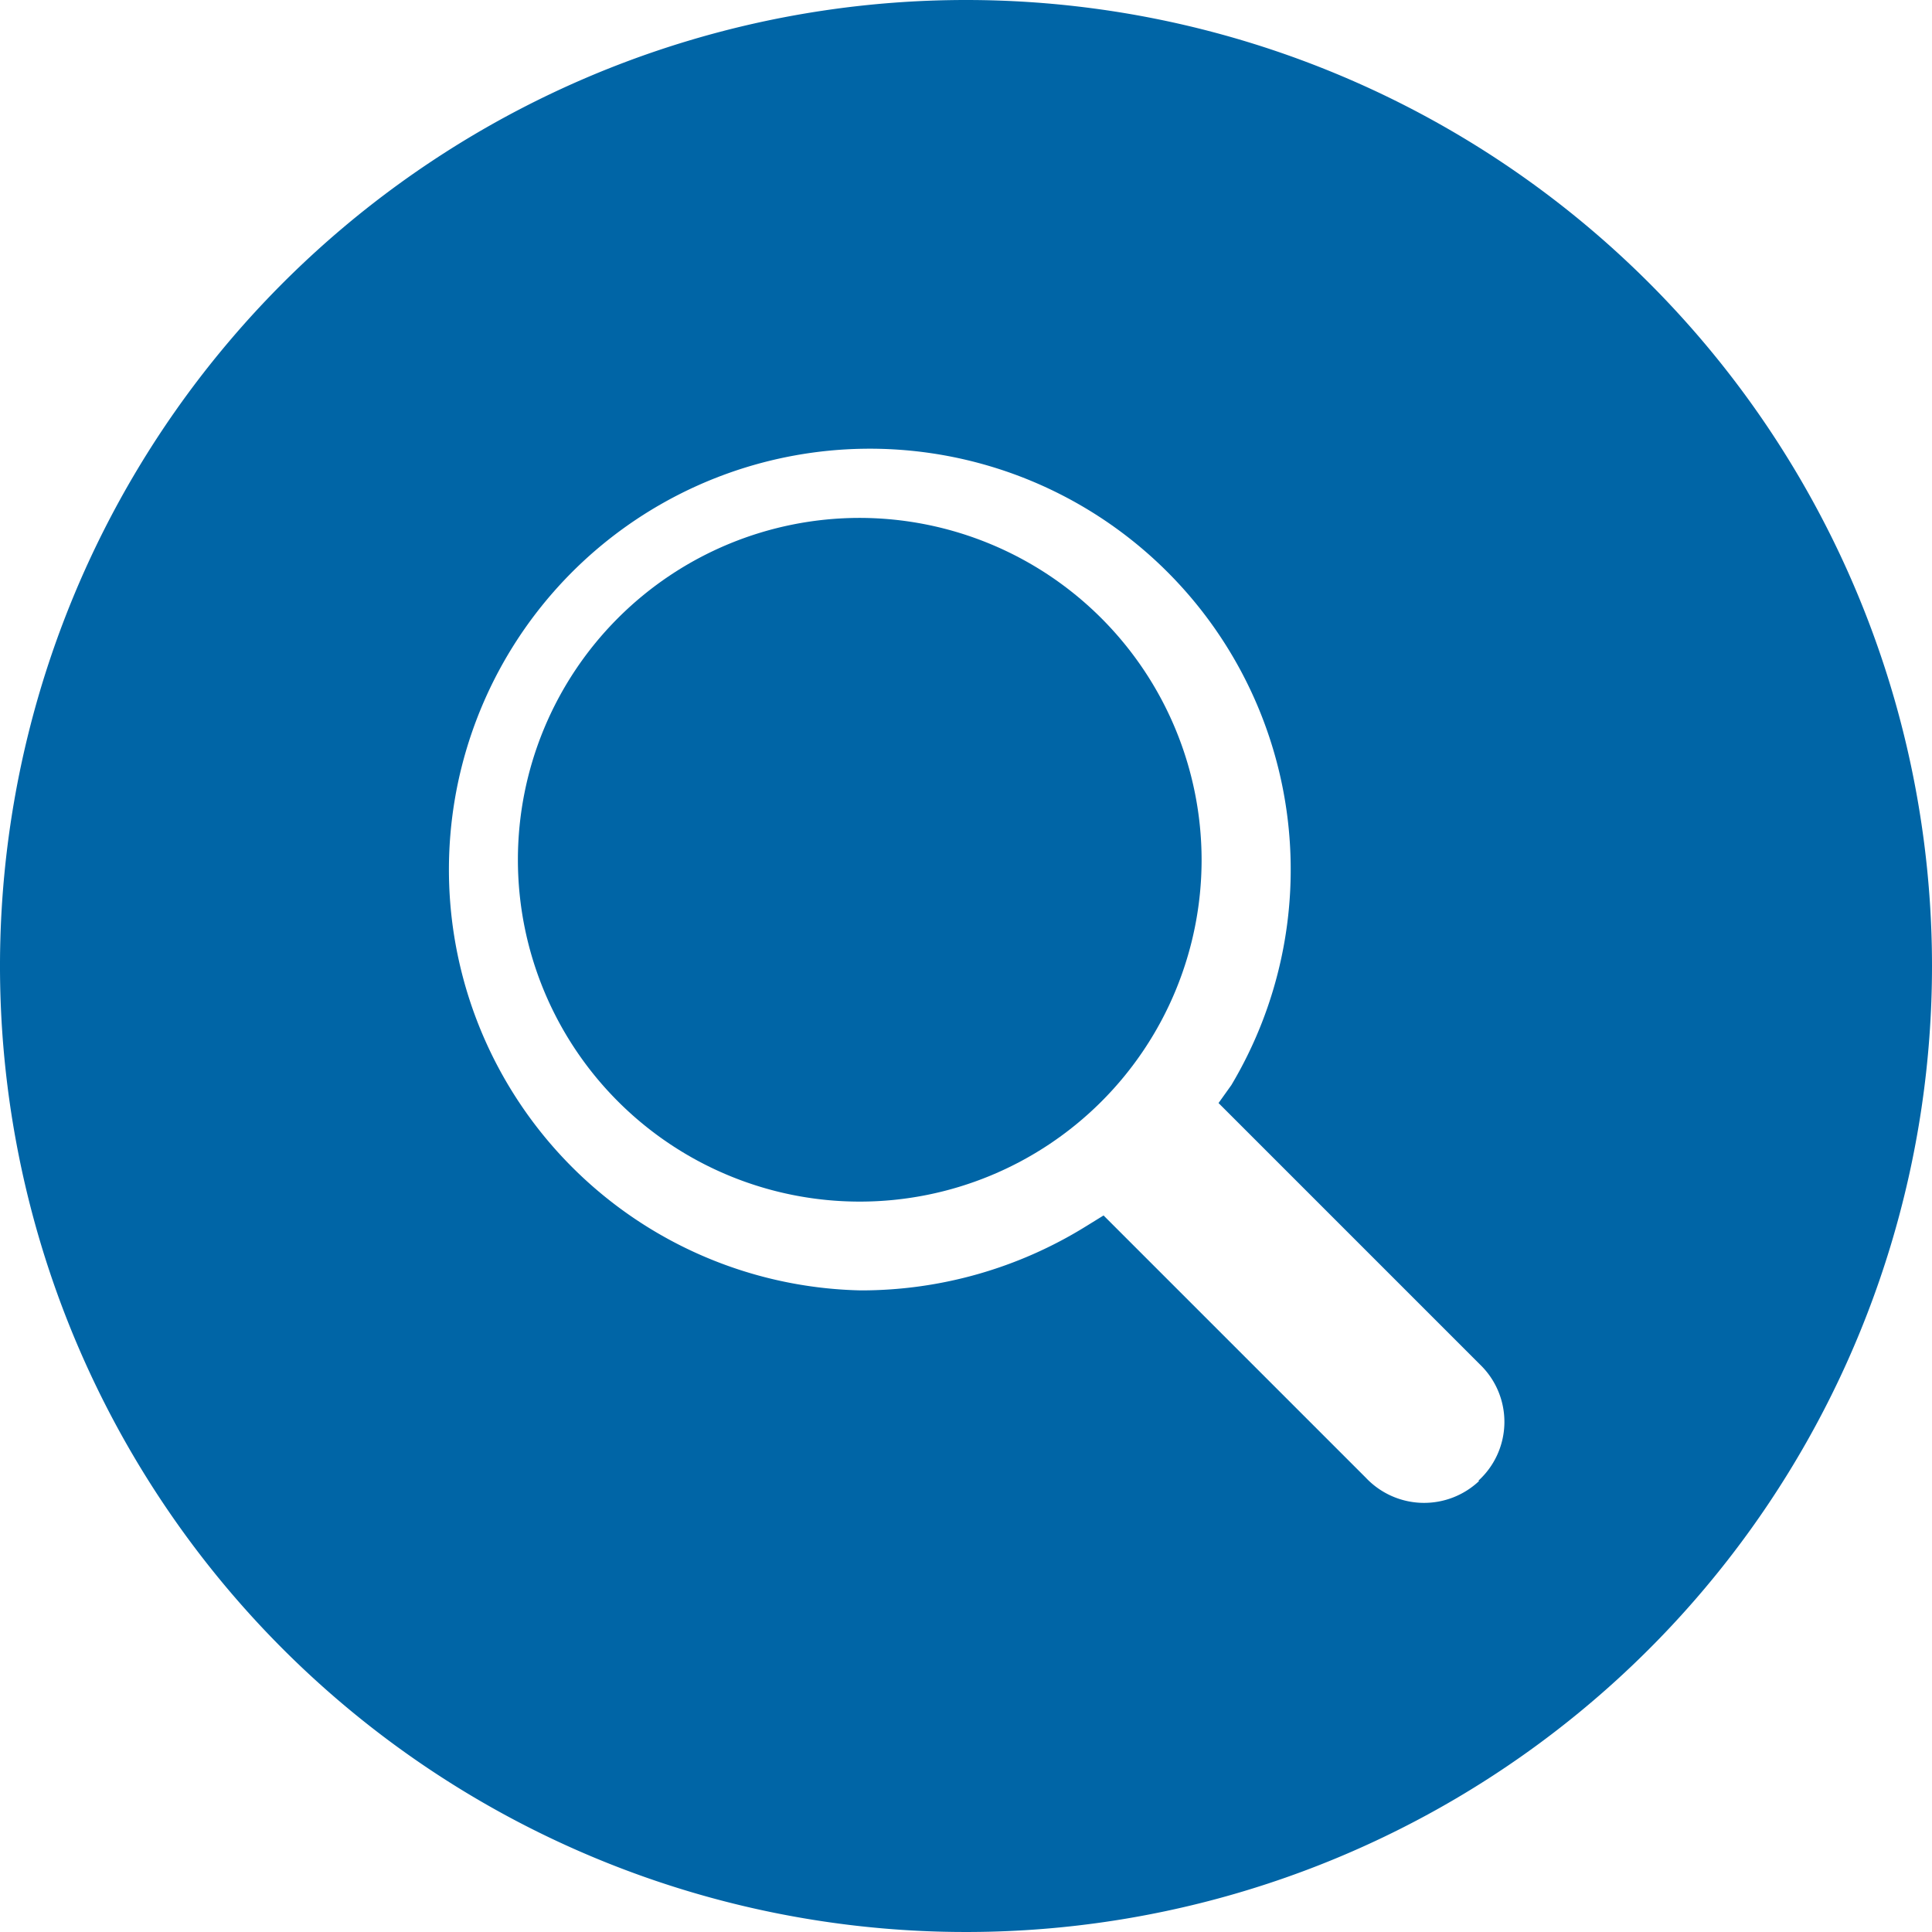
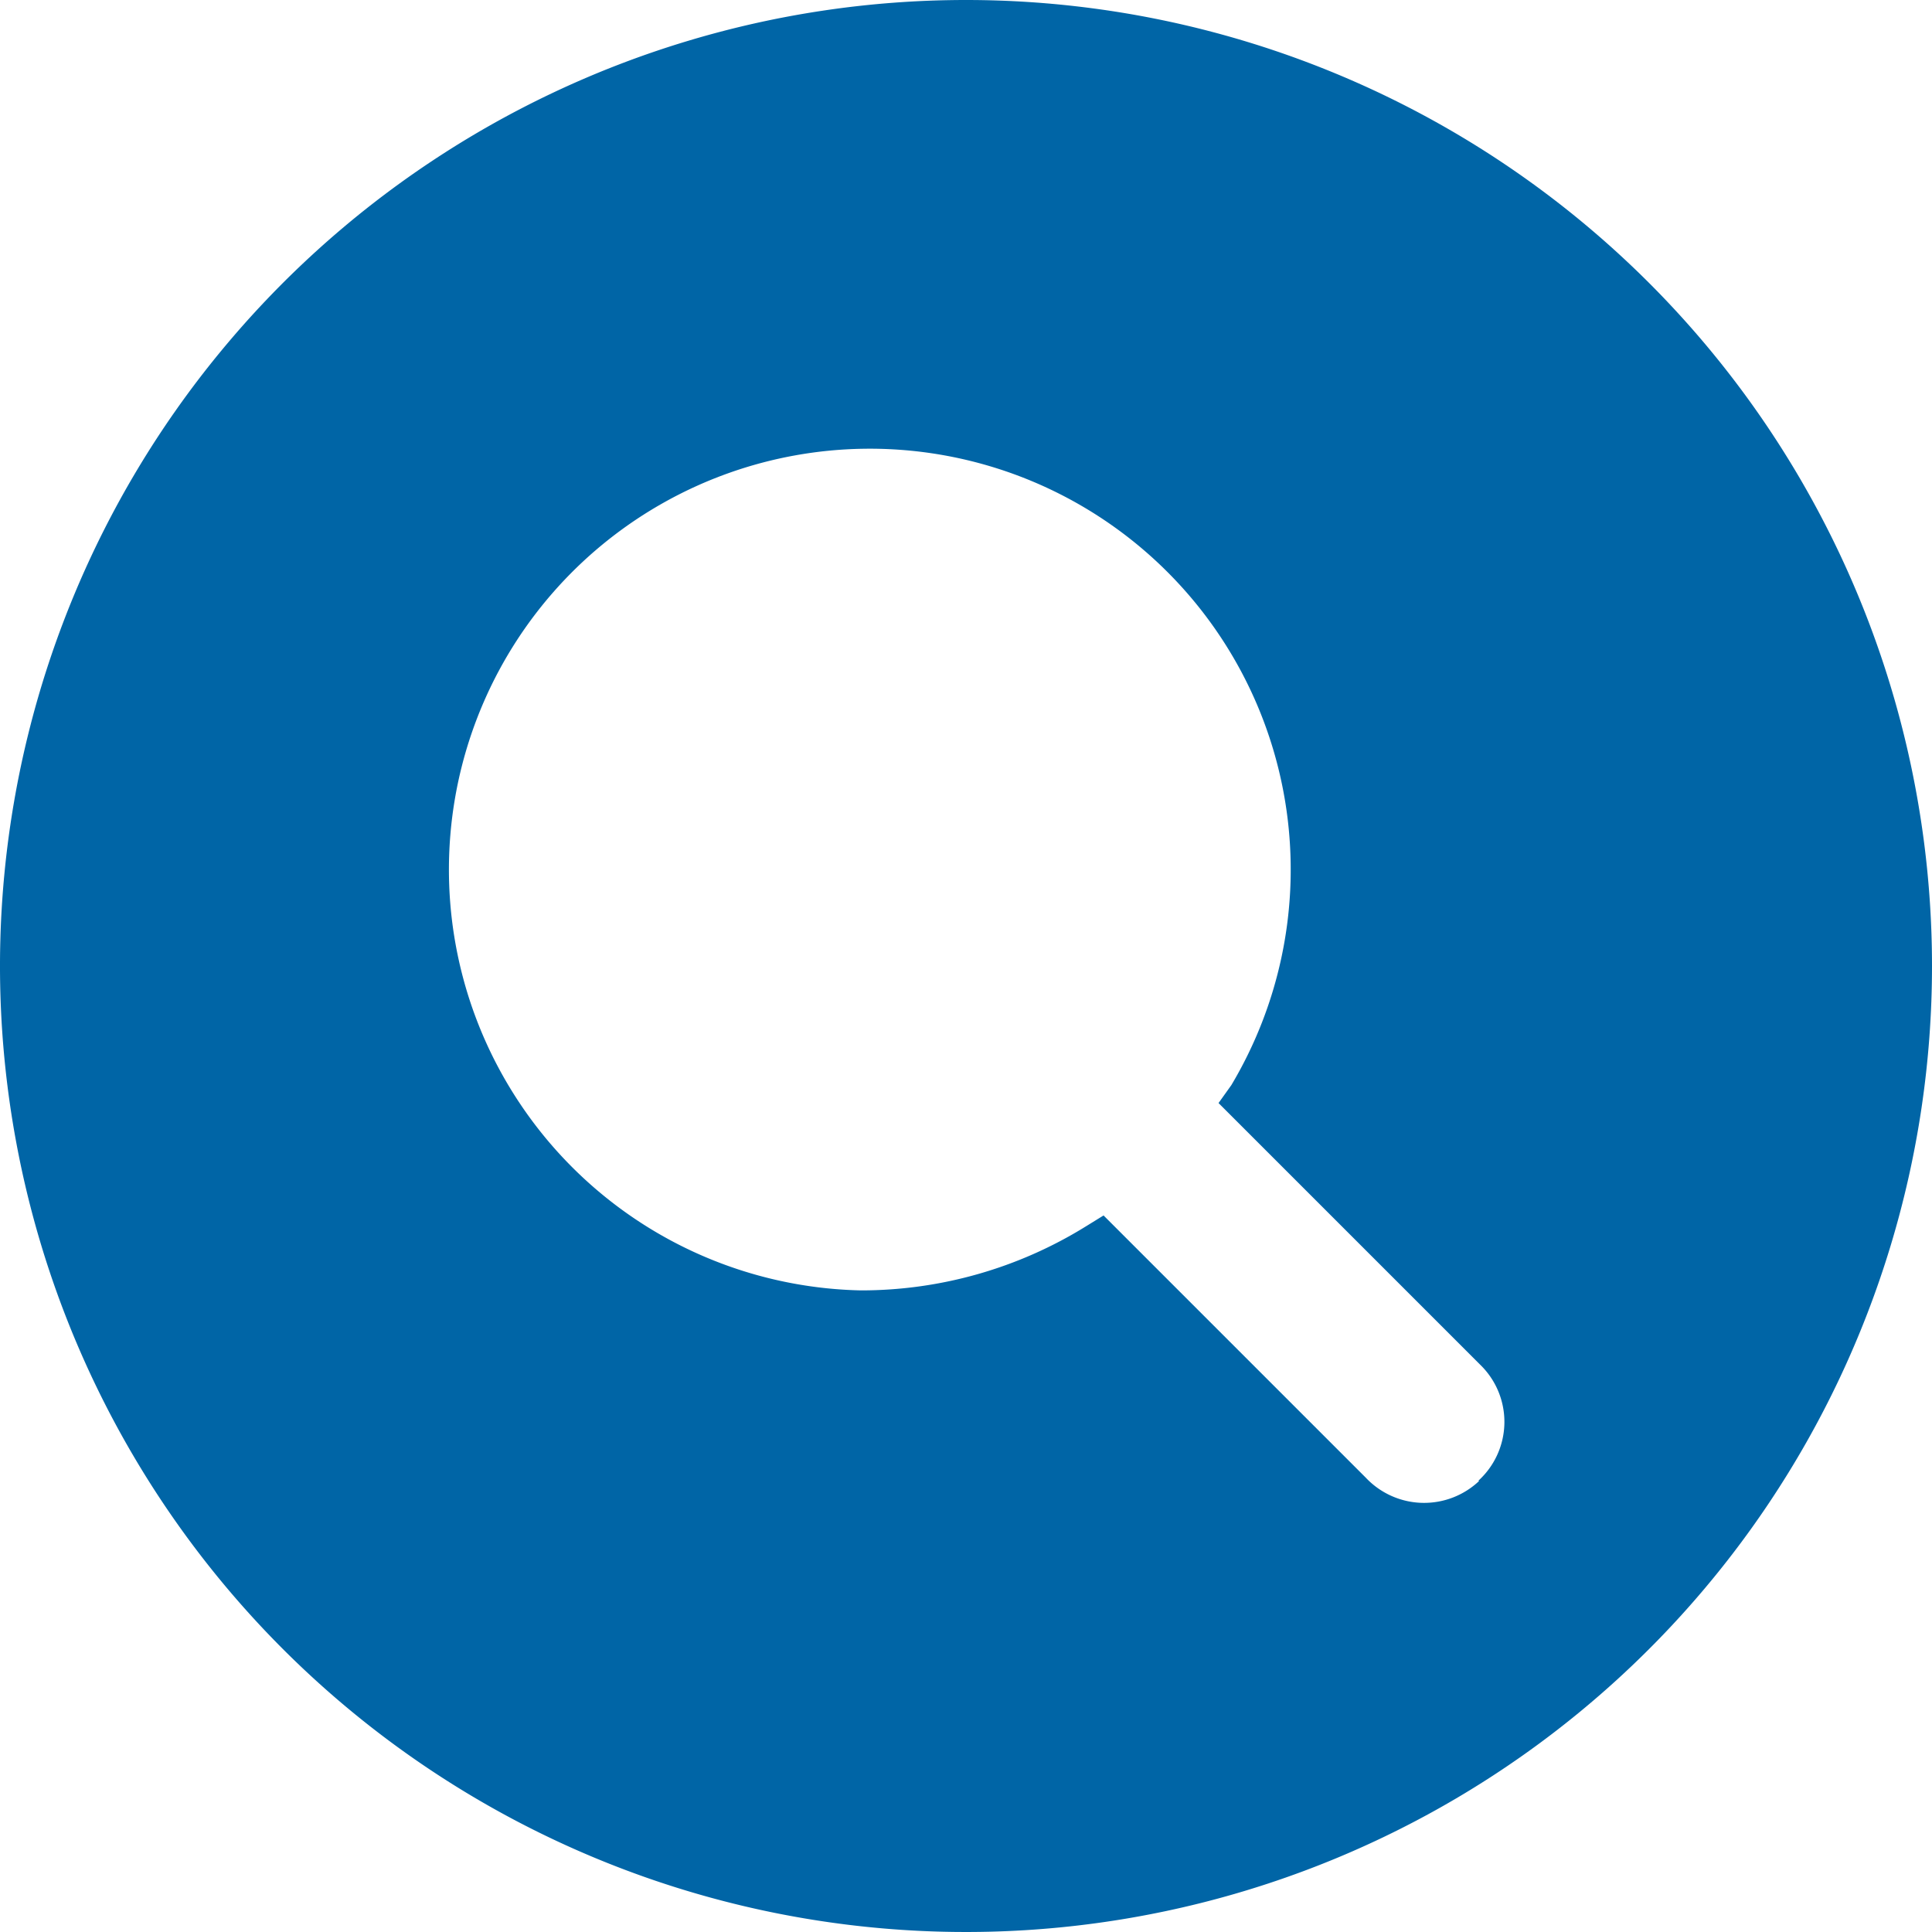
<svg xmlns="http://www.w3.org/2000/svg" viewBox="0 0 37.64 37.64">
  <defs>
    <style>.cls-1{fill:#0065a6;}</style>
  </defs>
  <g id="Ebene_2" data-name="Ebene 2">
    <g id="Icons">
      <path class="cls-1" d="M18.82,0A18.82,18.82,0,1,0,37.64,18.82,18.82,18.82,0,0,0,18.82,0Zm10,28.85a1.56,1.56,0,0,1-2.21-.06l-5.11-5.11-.34.21a8.31,8.31,0,0,1-4.39,1.25,8.2,8.2,0,1,1,7.22-4l-.25.35,5.13,5.13A1.55,1.55,0,0,1,28.8,28.85Z" />
-       <path class="cls-1" d="M16.75,10.09a6.66,6.66,0,1,0,6.66,6.66A6.67,6.67,0,0,0,16.75,10.09Z" />
    </g>
  </g>
</svg>